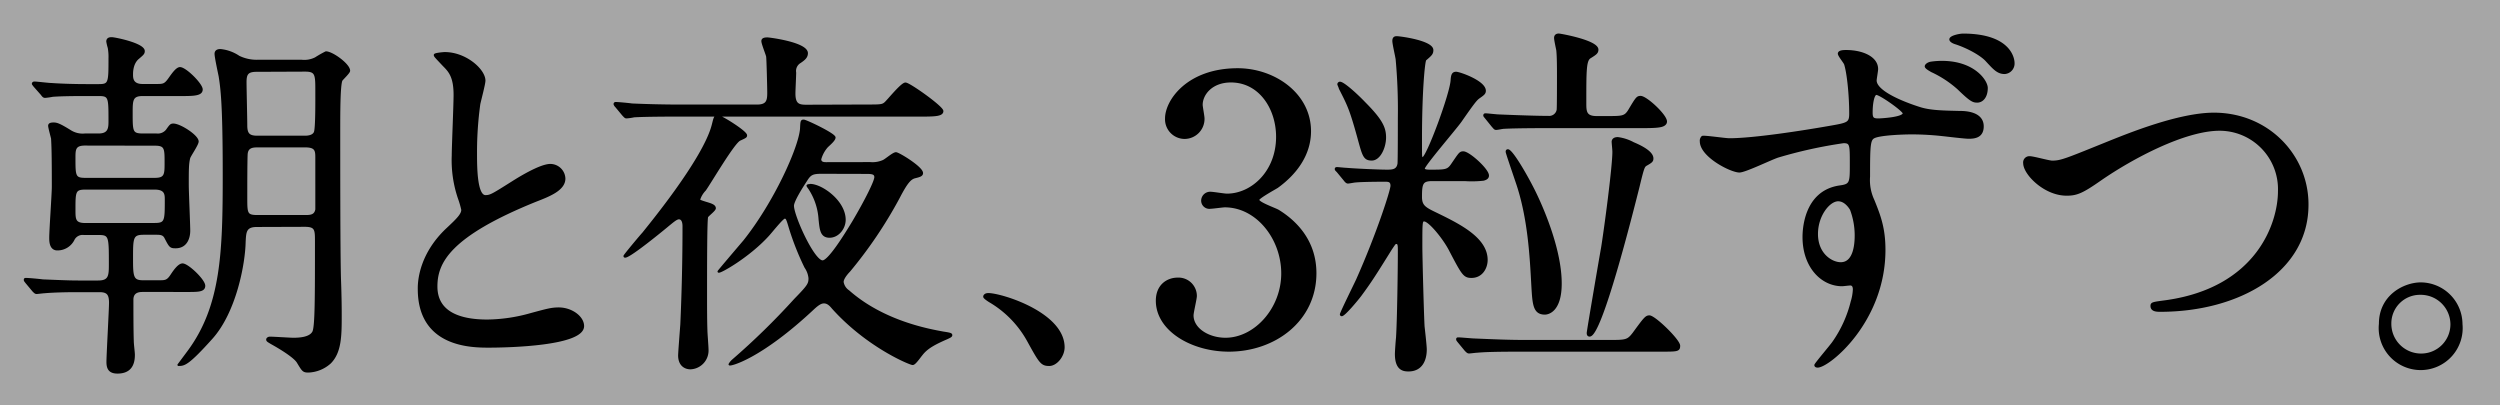
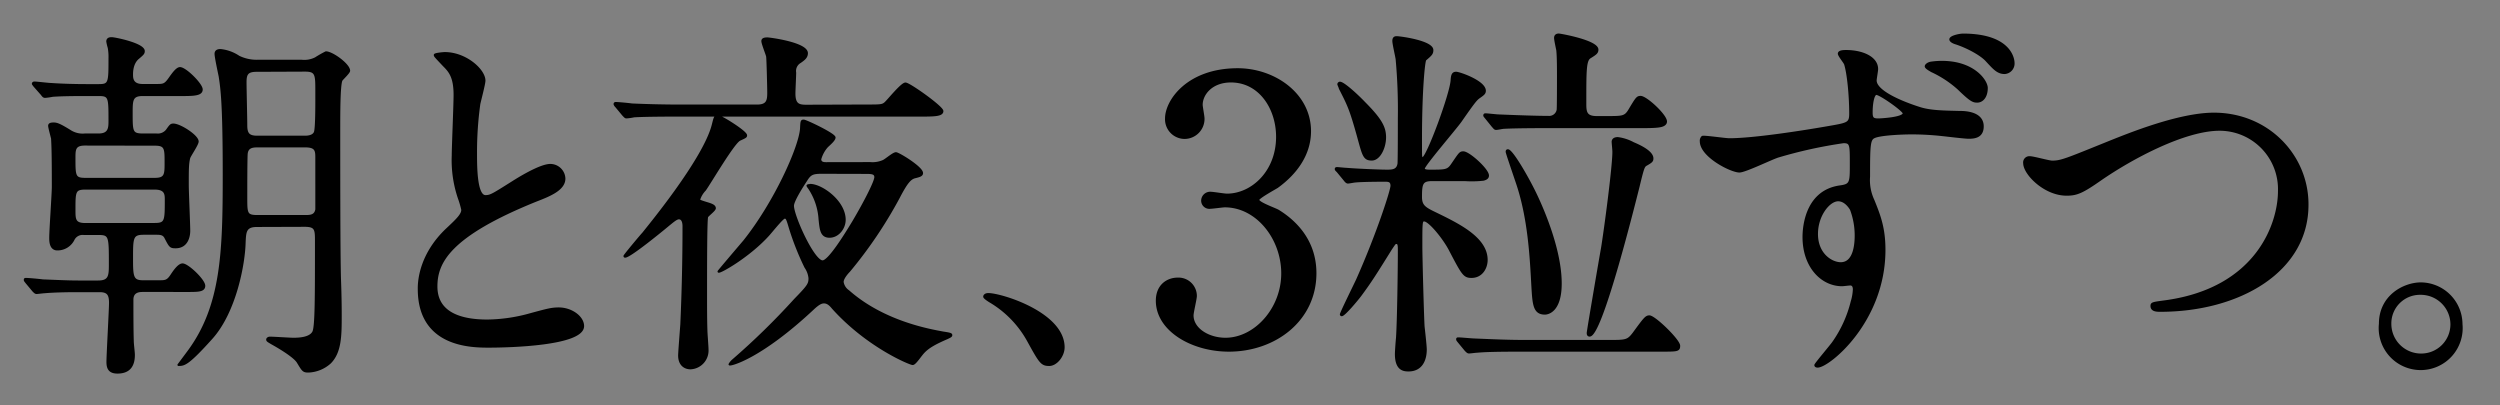
<svg xmlns="http://www.w3.org/2000/svg" viewBox="0 0 611 99">
  <rect x="0" y="0" width="611" height="99" fill="#808080" stroke="none" />
  <defs>
    <style>.cls-2{stroke:#000;stroke-linecap:round;stroke-linejoin:round;stroke-width:.53px}</style>
  </defs>
  <g id="レイヤー_2" data-name="レイヤー 2">
    <g id="design">
-       <path style="fill:#fff;opacity:.3" d="M0 0h611v99H0z" />
      <path class="cls-2" d="M24.09 32.89c2.69 0 2.69-1.71 2.69-3.41 0-5.64 0-6.27-2.6-6.27H20.6c-1.62 0-5 0-7.71.18a16 16 0 0 1-1.88.27c-.36 0-.54-.27-.81-.63L8.41 21c-.27-.36-.36-.45-.36-.54s.09-.27.36-.27c.62 0 3.49.36 4.12.36 2.51.18 6 .27 8.51.27h3.14c2.6 0 2.6-.63 2.6-6.55a12.55 12.55 0 0 0-.18-2.59 12.27 12.27 0 0 1-.36-1.53c0-.8.72-.8 1.08-.8.72 0 7.8 1.43 7.8 3.13 0 .54-.18.72-1.35 1.71-1.52 1.25-1.52 3.49-1.52 4 0 .89 0 2.6 2.6 2.6h3.31c1.71 0 2.15 0 3.23-1.53.72-1 1.79-2.6 2.6-2.6 1.34 0 5.29 3.95 5.29 5.2s-1.71 1.35-4.75 1.35h-9.68c-2.69 0-2.69 1.34-2.69 4.39 0 4.57 0 5.29 2.78 5.29h3.31a2.85 2.85 0 0 0 2.51-1c.9-1.25 1-1.43 1.62-1.43 1.61 0 5.91 2.78 5.91 4.12 0 .72-1.88 3.41-2.06 4-.36 1.44-.36 2.87-.36 6.55 0 1.79.36 9.68.36 11.29 0 1.26-.45 4-3.32 4-1.25 0-1.34-.18-2.42-2.24-.44-1-1.25-1.07-2.24-1.07h-3.13c-2.87 0-2.87 1-2.87 6.09 0 4.39.09 5.56 2.69 5.56h3.85c1.61 0 2.15 0 3.14-1.52.71-1.08 1.79-2.6 2.69-2.6 1.25 0 5.28 3.85 5.28 5.2s-1.7 1.25-4.84 1.25H34.94c-.72 0-2.6 0-2.6 2.15 0 2.6 0 7.53.09 10 0 .9.27 2.78.27 3.5 0 2.51-1 4.3-4 4.3-2.06 0-2.42-1.17-2.42-2.6 0-1.61.63-12.91.63-14.43 0-2.15-.63-2.87-2.6-2.87h-5.69c-2.51 0-5.91.09-7.79.27-.27 0-1.62.18-1.89.18s-.44-.18-.8-.54L6.43 69c-.35-.45-.35-.45-.35-.63s.09-.18.26-.18c.72 0 3.59.27 4.13.36 2.6.09 6 .27 8.6.27H24c2.87 0 2.87-1.52 2.87-4.39 0-6.55 0-7.26-2.69-7.26h-3.67A2.5 2.5 0 0 0 18 58.43a4.35 4.35 0 0 1-4 2.51c-1.7 0-1.7-2.06-1.7-2.78 0-2 .63-10.75.63-12.54 0-8.34-.09-10-.18-11.75-.09-.44-.72-2.69-.72-3.13s.45-.54 1.08-.54c.8 0 1.52.27 4.12 1.88a5.62 5.62 0 0 0 3.5.81Zm-3.32 2.42c-2.59 0-2.59 1.25-2.59 3.31 0 4.31 0 5.11 2.59 5.11h17.12c2.6 0 2.6-1.16 2.6-4 0-3.41 0-4.39-2.6-4.39Zm17 19.45c2.77 0 2.77-.72 2.77-6 0-1.34-.09-2.69-2.77-2.69H20.86c-2.68 0-2.68.81-2.68 5.2 0 2.33 0 3.5 2.68 3.5Zm25 .45c-2.87 0-2.87 1.52-3 3.94-.09 5.2-2.24 17-8.06 23.48s-6.71 6.55-8.08 6.55L46 86c8.34-11.21 8.7-24.47 8.7-43.38 0-17.39-.54-21.07-1-24-.18-.9-1-4.66-1-5.47 0-.63.45-.9 1.17-.9a9.73 9.73 0 0 1 4.48 1.62 10 10 0 0 0 4.66 1h10.74a6.08 6.08 0 0 0 3.4-.63 26.94 26.94 0 0 1 2.51-1.43c1.53 0 5.65 3 5.65 4.48 0 .45-1.7 2-1.88 2.33-.54 1.26-.54 8.16-.54 12.28 0 8.34 0 29.94.18 36.21.18 4.66.18 8.07.18 8.88 0 4.93 0 9.05-2.6 11.65a8.35 8.35 0 0 1-5.29 2.15c-1.26 0-1.34-.27-2.6-2.33-.81-1.26-3.94-3.23-6.36-4.57-.9-.54-1.08-.63-1.08-.9s.36-.45.63-.45c.89 0 4.93.27 5.73.27 1.35 0 4.13-.09 4.93-1.7.63-1.35.63-8.61.63-22 0-3 0-3.94-2.78-3.94Zm-.09-37.92c-2.24 0-2.69.81-2.69 2.78 0 1.52.18 9 .18 10.58 0 2.06.63 2.78 2.69 2.78h11.69c.63 0 2-.09 2.42-1.08s.36-8.34.36-10c0-4.12 0-5.11-2.78-5.11Zm.27 18.47c-1.16 0-2.6.09-2.69 2s-.09 8.24-.09 10.48c0 3.95 0 4.58 2.78 4.58h11.69c1.26 0 2.42-.09 2.69-1.62V38.53c0-1.7-.09-2.77-2.69-2.77ZM109.15 56.1c2.69-2.51 3.85-3.67 3.85-4.84a22.77 22.77 0 0 0-.81-2.78A28.89 28.89 0 0 1 110.67 38c0-2.06.45-12.46.45-14.79 0-4.48-1.26-5.83-2.69-7.26-1.88-2-2.15-2.24-2.15-2.51s2.15-.45 2.42-.45c5.11 0 9.68 4.12 9.68 6.72 0 .81-1.08 4.84-1.26 5.74a85.91 85.91 0 0 0-.8 11.83c0 3.41 0 10.67 2.33 10.67 1.25 0 1.79-.36 6.63-3.41 1-.63 6.63-4.21 9.23-4.21a3.44 3.44 0 0 1 3.41 3.31c0 2.69-3.68 4.13-6.9 5.38-21.34 8.61-24.38 15.15-24.38 21 0 6.1 5.2 8.34 12.46 8.34a40.37 40.37 0 0 0 10.75-1.61c4-1.08 5-1.35 6.72-1.35 3.05 0 5.92 2.06 5.92 4.3 0 4.58-18.29 5-23 5-4.12 0-17.12 0-17.12-14.07-.04-2.52.68-8.7 6.78-14.53ZM211.53 25.81c3.67 0 4.12 0 4.84-.63s4-4.75 4.93-4.75 9 5.74 9 6.72-1.7 1.08-4.84 1.08h-59.11c-2.06 0-8.24 0-11.38.18a13.51 13.51 0 0 1-1.88.27c-.27 0-.45-.27-.81-.63l-1.7-2.05a1.37 1.37 0 0 1-.36-.54.24.24 0 0 1 .27-.27c.63 0 3.41.27 3.94.36 4.13.18 8.16.27 12.28.27H185c2.51 0 2.78-1.17 2.78-3.14 0-1.34-.18-8.34-.27-8.87s-1.17-3.14-1.17-3.77.81-.63 1.26-.63 9.59 1.17 9.59 3.59c0 1-.72 1.52-1.62 2.15a2.52 2.52 0 0 0-1.25 2.6c0 .81-.18 4.3-.18 5.11 0 2.69 1.07 3 2.87 3Zm-30.75 8.33c-1.52.72-7.17 10.4-8.51 12.28a5.94 5.94 0 0 0-1.43 2.42c0 .18.44.36 1.61.72s2.24.63 2.24 1.34c0 .45-1.7 1.71-1.88 2.07-.27.62-.27 12.63-.27 19.09 0 2.51 0 6.27.09 8.69 0 .63.27 3.94.27 4.66a4.34 4.34 0 0 1-4.13 4.59c-1.43 0-2.77-.89-2.77-3.13 0-.72.44-6.28.53-7.53.36-8.07.54-15.87.54-24 0-.36 0-2-1.16-2-.63 0-1.62.9-2.42 1.53-.63.54-10.85 9-10.85 7.71 0-.18 4.12-5.11 4.57-5.56.81-1.08 14.79-17.84 17-26.44.36-1.35.45-2.24 1.17-2.24S182 32 182.31 33c.09.43-.18.52-1.53 1.14Zm31.91 5.74a6.53 6.53 0 0 0 3.23-.54c.72-.36 2.42-1.88 3.05-1.88s6.36 3.49 6.36 4.84c0 .54-.54.72-1.7 1s-2.06 1.26-4 5a107.13 107.13 0 0 1-12.1 17.93c-.53.54-1.61 1.79-1.61 2.69a3.3 3.3 0 0 0 1.43 2.24c8.52 7.53 19.72 9.5 23.13 10.13 1.79.27 2 .36 2 .63s-.45.44-1 .71c-3.14 1.35-4.58 2.24-5.65 3.32-.9.9-2.15 3-2.78 3s-11.11-4.31-19.54-13.72c-.81-1-1.43-1.34-2.15-1.34s-1.43.45-2.51 1.43c-13.18 12.37-20.53 14-20.53 13.72a3.93 3.93 0 0 1 .72-.9 174.9 174.9 0 0 0 15.24-14.88c3.32-3.4 3.58-3.85 3.58-5.29a5.76 5.76 0 0 0-1-2.69 66.64 66.64 0 0 1-3.77-9.5c-.71-2.42-.8-2.6-1.34-2.6s-3.5 3.77-4.12 4.4c-4.84 5.28-12 9.23-12 8.78 0-.09 5.28-6.27 6.27-7.44 7.44-9.32 13.53-22.77 13.89-27.43.09-1.79.09-2 .63-2s7.53 3.32 7.53 4.12c0 .54-1 1.44-1.79 2.16a7.79 7.79 0 0 0-1.71 3.13c0 1 1 1 1.53 1Zm-11.83 2.33c-2.24 0-2.87.27-3.85 1.88-.9 1.35-3.23 5-3.23 6.19 0 2.51 5 13.62 7.26 13.62 1.52 0 5.38-6.18 7.44-9.59 3.14-5.29 5.47-10 5.47-11s-.9-1.07-2.24-1.07Zm-2.87 3c2.78 0 8.43 4 8.43 8.51 0 2.06-1.61 4.12-3.68 4.12s-2.15-1.79-2.42-4.21a15.38 15.38 0 0 0-2.6-7.71 2.7 2.7 0 0 1-.35-.53c.09-.13.35-.13.63-.13ZM256.43 89.18c-1.88 0-2.24-.63-5.2-6a25.3 25.3 0 0 0-9.41-9.59c-.27-.18-1.26-.81-1.26-1.08s.27-.62 1-.62c3.14 0 18.37 4.66 18.37 13-.01 2.11-1.8 4.29-3.5 4.29ZM320.15 32.08c0 5.29-3 10-8 13.62-.72.45-4.66 2.6-4.66 3.14 0 .81 4.21 2.24 4.93 2.69 4.21 2.6 9.05 7.35 9.05 15.24 0 11.47-9.86 18.91-21.15 18.91-9 0-17.57-5-17.57-12.19 0-3.67 2.51-5.38 5.11-5.38a4.23 4.23 0 0 1 4.39 4.22c0 .71-.81 4-.81 4.75 0 3.31 3.86 5.73 8.07 5.73 7.17 0 13.89-7.26 13.89-16 0-8.52-6.18-16.4-14.07-16.4-.45 0-3 .35-3.5.35a1.74 1.74 0 0 1-2-1.79 1.94 1.94 0 0 1 2.17-1.83c.54 0 3.23.45 3.86.45 6.09 0 12.28-5.56 12.28-14.16 0-6.91-4.22-13.54-11.3-13.54-4.75 0-7.17 3.14-7.17 5.74 0 .45.45 2.78.45 3.31a4.63 4.63 0 0 1-4.57 4.75 4.54 4.54 0 0 1-4.55-4.75c0-4.3 5.29-12 17.48-12 8.89-.01 17.67 6 17.67 15.14ZM350.05 44c-2.51 0-2.78.81-2.78 4.12 0 2.07.81 2.69 3.23 3.86 5.92 2.87 12.82 6.18 12.82 11.56 0 1.88-1.17 4.12-3.68 4.12-1.79 0-2.15-.62-5.2-6.45-1.52-3-5.11-7.35-6.36-7.35-.72 0-.72.36-.72 6.37 0 2.42.36 16.13.54 19.53.09.81.54 4.75.54 5.65 0 2.51-1 5.11-4.21 5.11-1.26 0-3.05-.27-3.05-4 0-.63.18-3.14.27-3.95.27-4 .45-16.58.45-21.33 0-1.16 0-1.88-.63-1.88-.36 0-.45.18-1.35 1.52-3.85 6.19-5 8-7.44 11.3-.8 1.07-3.94 4.84-4.57 4.84a.19.19 0 0 1-.18-.18c0-.36 3.32-7.08 3.95-8.43 5-11.2 8.42-21.87 8.42-23s-.62-1.26-1.52-1.26c-3.77 0-6.36.09-7.26.18-.27 0-1.61.27-1.88.27s-.54-.27-.81-.63l-1.7-2.06c-.45-.45-.45-.45-.45-.63s.18-.18.36-.18 1.88.18 2.24.18c2 .18 7.89.45 9.95.45 1.34 0 2.51-.09 2.78-1.7.09-.45.09-9.59.09-11.21a135.8 135.8 0 0 0-.54-14.34c-.09-.71-.81-3.76-.81-4.48 0-.89.54-.89.81-.89.89 0 8.69 1.07 8.69 3.13 0 .9-.36 1.17-1.7 2.33-.36.27-1.08 7.8-1.08 19.45 0 3.77 0 4.13.09 4.31a.37.37 0 0 0 .36.35c1.08 0 7-15.95 7.08-19.18.09-1.16.27-1.7 1.08-1.7s7 2.15 7 4.39c0 .54-.27.81-1.17 1.44s-1.07.71-4.75 6c-1.34 1.88-9 10.76-9 11.56 0 .45.63.54 1.52.54 3.86 0 4.4 0 5.47-1.61 1.79-2.6 1.88-2.87 2.69-2.87 1.35 0 6 4.21 6 5.65 0 .53-.36.8-1.08 1a25.53 25.53 0 0 1-4.56.1Zm-11.56-10.4c0 2.42-1.35 5.38-3.23 5.38s-2.06-1-3.31-5.55c-1.89-6.82-2.42-7.8-4.48-11.84 0-.17-.36-.89-.36-1a.39.39 0 0 1 .36-.36c.89 0 4.21 3.05 6 4.93 4.21 4.23 5.02 6.11 5.02 8.44Zm54.58 49.75c4.31 0 4.75 0 6.19-1.88 2.69-3.68 3.05-4.13 3.85-4.13 1.26 0 7.26 5.83 7.26 7.17 0 1.17-.45 1.17-4.39 1.17h-33.7c-6.72 0-9.41.09-11.38.27-.27 0-1.62.18-1.88.18s-.45-.18-.81-.54l-1.7-2.06c-.36-.45-.36-.45-.36-.63s.09-.18.27-.18c.62 0 3.4.27 3.94.27 4.39.18 8.16.36 12.37.36Zm-29.93-54.59c-.36-.44-.36-.44-.36-.53 0-.27.18-.27.27-.27.45 0 2.78.27 3.22.27.09 0 8.16.36 12.19.36a2.12 2.12 0 0 0 2.25-1.71c.08-.54.08-7.08.08-8.15 0-1.8 0-4.84-.17-6.46-.09-.45-.54-2.51-.54-3s.27-.81.89-.81c.36 0 9.42 1.61 9.42 3.67 0 .72-.36 1-1.8 1.89-1.16.71-1.16 3.13-1.16 11.11 0 2.06 0 3.5 2.78 3.5h2.42c4 0 4.57 0 5.64-1.8 1.71-2.87 1.89-3.13 2.69-3.13 1.35 0 6.19 4.48 6.19 6 0 .54-.45.9-1.17 1.08s-1.88.27-4.48.27h-22.59c-2.15 0-8.24 0-11.38.17-.27 0-1.52.27-1.88.27s-.45-.27-.81-.62Zm18.28 40.52c0 6.9-3.22 7.35-3.85 7.35-2.69 0-2.78-2.33-3.05-6.9-.36-6.55-.81-16.5-3.85-25.28-.81-2.42-2.42-7.08-2.42-7.35 0-.09 0-.36.27-.36 1 0 4.93 6.81 6.81 10.76 2.06 4.3 6.09 13.89 6.09 21.78Zm22.41-30.57c0 .63-.18.81-1.61 1.62-.54.36-.72.89-1.8 5.37-1.7 6.73-9.14 36.3-11.92 36.3-.44 0-.44-.45-.44-.63 0-.45 3.13-18.73 3.49-20.71.72-4.39 2.78-19.81 2.78-23.57 0-.45-.18-2.15-.18-2.51.09-.63.63-.81 1.25-.81a10.84 10.84 0 0 1 3.77 1.23c1.16.49 4.66 2 4.66 3.71ZM422.63 34.05c6 0 18-1.88 24.38-3 4.66-.81 5.2-.9 5.2-3.32 0-4.39-.54-9.86-1.26-12.1-.18-.45-1.52-2.06-1.52-2.51 0-.63 1.25-.63 1.79-.63 3.86 0 7.53 1.53 7.53 4.39 0 .45-.36 2.42-.36 2.78 0 2.78 6.72 5.47 10.67 6.72 2.69.9 6.18.9 9.95 1 1.16 0 5.55.09 5.55 3.5 0 2.51-1.88 2.77-3.4 2.77-1 0-5.29-.53-6.19-.62a70.25 70.25 0 0 0-7.61-.45c-2.07 0-7.53.18-9.24.9-1.25.53-1.34 1.7-1.34 9.68a11.61 11.61 0 0 0 1.07 5.82c1.53 3.77 2.69 6.81 2.69 12.1 0 17.48-13.62 28.5-16.31 28.5-.27 0-.54-.09-.54-.35s3.68-4.58 4.31-5.47a29.57 29.57 0 0 0 4.57-10 11.88 11.88 0 0 0 .53-3c0-.27 0-1.25-.89-1.25-.36 0-1.71.18-2 .18-5 0-9.41-4.57-9.41-11.74 0-1.26.08-11.12 8.87-12.37 2.69-.36 2.69-.9 2.69-5.56s0-5.29-1.8-5.29a111.56 111.56 0 0 0-15.95 3.5c-1.52.44-8.07 3.67-9.5 3.67-2.06 0-9.41-3.76-9.41-7.35a1.29 1.29 0 0 1 .36-1.07c.21-.23 5.58.57 6.57.57Zm26.62 14.88c-2.24 0-5.2 3.68-5.2 8.25 0 5 3.59 7.17 5.83 7.17 3.58 0 3.67-5.38 3.67-6.81a18 18 0 0 0-1.16-6.37c-.27-.45-1.39-2.24-3.14-2.24Zm8.16-21.42c0 1.43.36 1.7 1.7 1.7.36 0 6.18-.27 6.18-1.52 0-.72-6.09-5-6.81-4.75s-1.07 2.51-1.07 4.57Zm17.21-12.37c7.79 0 10.93 4.66 10.93 6.36 0 2.16-1.08 3.32-2.33 3.32-1 0-1.61-.27-4.57-3.14a26.21 26.21 0 0 0-6.54-4.3c-.45-.27-1.44-.8-1.44-1.16s.63-.81 1.35-.9a18.33 18.33 0 0 1 2.6-.18Zm17.47.18a2.31 2.31 0 0 1-2.15 2.51c-1.7 0-2.6-1.08-4.39-3-1.34-1.52-4.84-3.4-7.71-4.3-.8-.27-1.16-.63-1.16-.9 0-.71 2.33-1.16 3.13-1.16 12.28.04 12.28 6.76 12.28 6.85ZM494.73 39.88a1.26 1.26 0 0 1 1.35-1.44c.89 0 4.66 1.08 5.47 1.08 2.24 0 3.4-.54 14.43-5 4.3-1.7 16.58-6.72 25.09-6.72 13.18 0 22.86 10.22 22.86 22.14.09 16.31-16.67 26-35.94 26-.81 0-2.15 0-2.15-1.16 0-.72.35-.72 3.67-1.17C551.65 70.44 557 54.67 557 46.69a14.54 14.54 0 0 0-14.52-15c-8.52 0-21.34 6.81-29.13 12.19-4.48 3.14-5.83 3.68-8.25 3.68-5.35.03-10.37-5.08-10.37-7.68ZM601.57 79.23a10 10 0 1 1-19.9-.09c0-6.81 5.92-9.86 10-9.86a10 10 0 0 1 9.9 9.95Zm-17.39-.09a7.52 7.52 0 0 0 7.53 7.53 7.4 7.4 0 0 0 7.44-7.35 7.52 7.52 0 0 0-7.62-7.53 7.25 7.25 0 0 0-7.35 7.35Z" />
    </g>
  </g>
</svg>